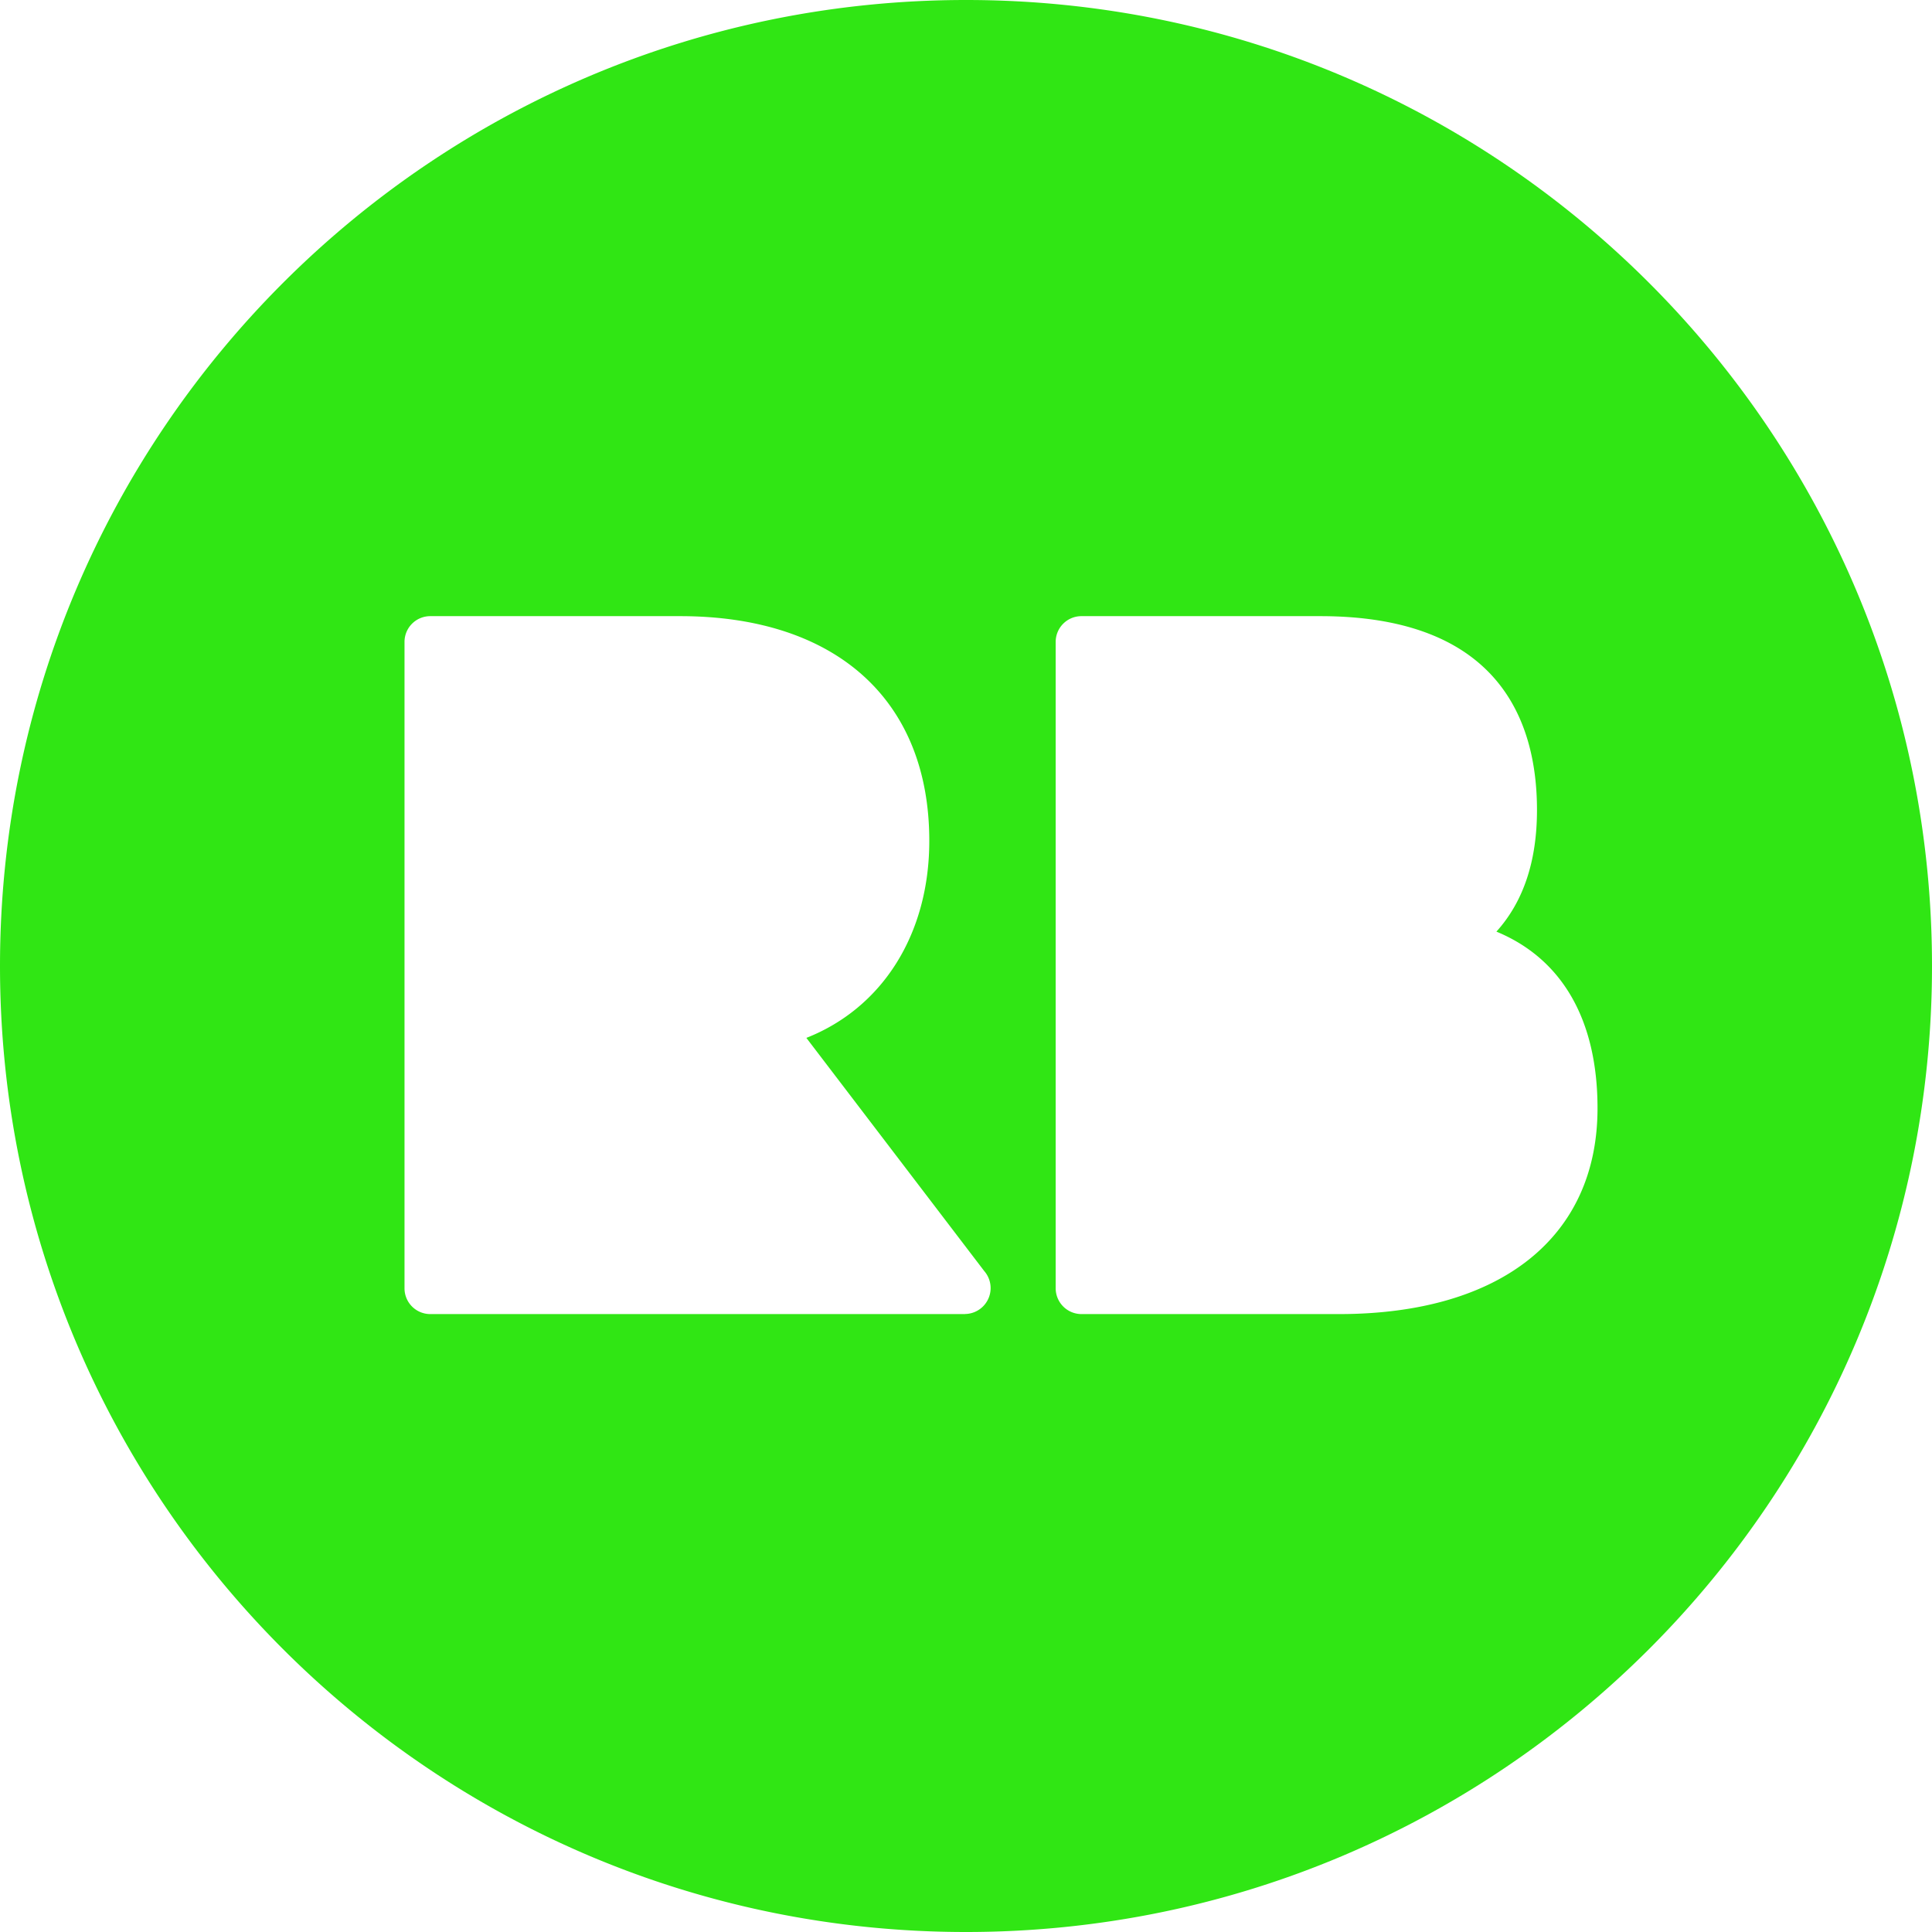
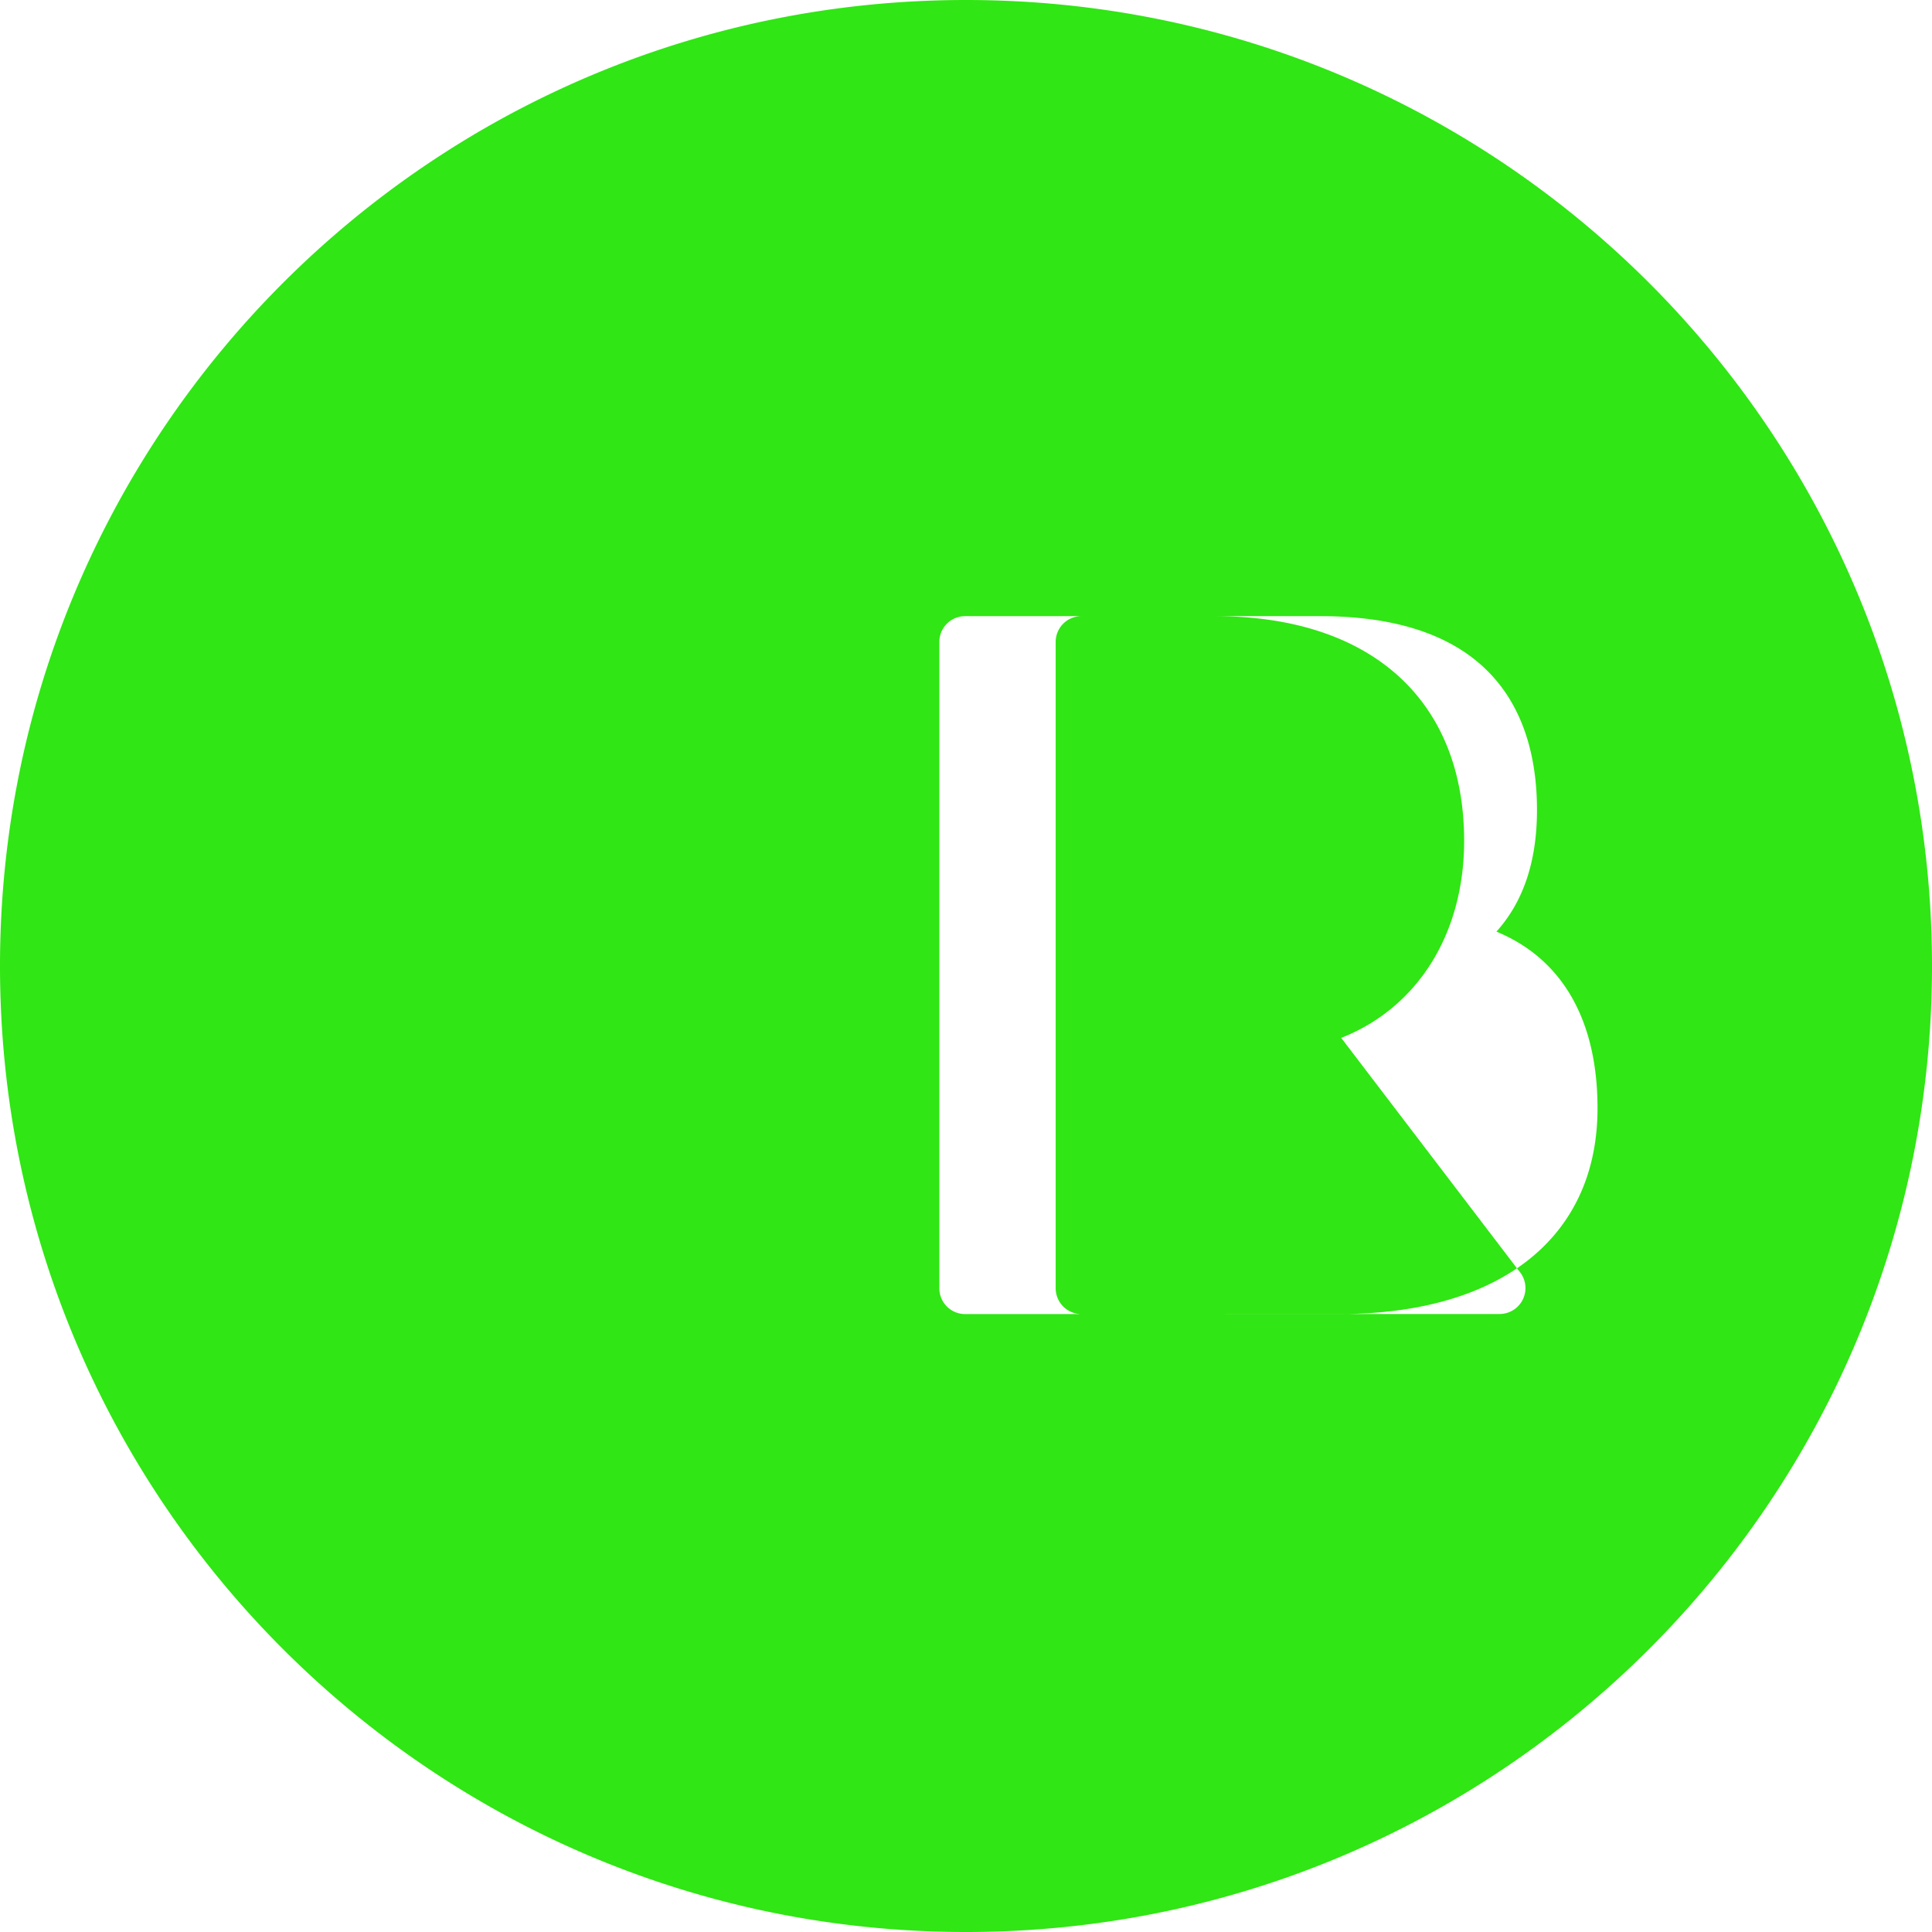
<svg xmlns="http://www.w3.org/2000/svg" role="img" width="32px" height="32px" viewBox="0 0 24 24">
  <title>Redbubble</title>
-   <path fill="#30e614" d="M16.633 16.324h-3.199a.321.321 0 0 1-.32-.322V7.974a.32.32 0 0 1 .32-.32H16.4c2.226 0 2.693 1.31 2.693 2.408 0 .636-.169 1.14-.504 1.511.816.337 1.256 1.096 1.256 2.194 0 1.601-1.201 2.557-3.212 2.557m-4.644 0H5.345a.32.32 0 0 1-.32-.322V7.974a.32.32 0 0 1 .32-.32h3.103c1.939 0 3.096 1.043 3.096 2.791 0 1.163-.585 2.077-1.527 2.448l2.21 2.897a.322.322 0 0 1-.24.533M12 0C5.373 0 0 5.373 0 12s5.373 12 12 12c6.628 0 12-5.373 12-12S18.63 0 12.001 0" />
+   <path fill="#30e614" d="M16.633 16.324h-3.199a.321.321 0 0 1-.32-.322V7.974a.32.32 0 0 1 .32-.32H16.4c2.226 0 2.693 1.31 2.693 2.408 0 .636-.169 1.14-.504 1.511.816.337 1.256 1.096 1.256 2.194 0 1.601-1.201 2.557-3.212 2.557m-4.644 0a.32.32 0 0 1-.32-.322V7.974a.32.32 0 0 1 .32-.32h3.103c1.939 0 3.096 1.043 3.096 2.791 0 1.163-.585 2.077-1.527 2.448l2.21 2.897a.322.322 0 0 1-.24.533M12 0C5.373 0 0 5.373 0 12s5.373 12 12 12c6.628 0 12-5.373 12-12S18.63 0 12.001 0" />
</svg>